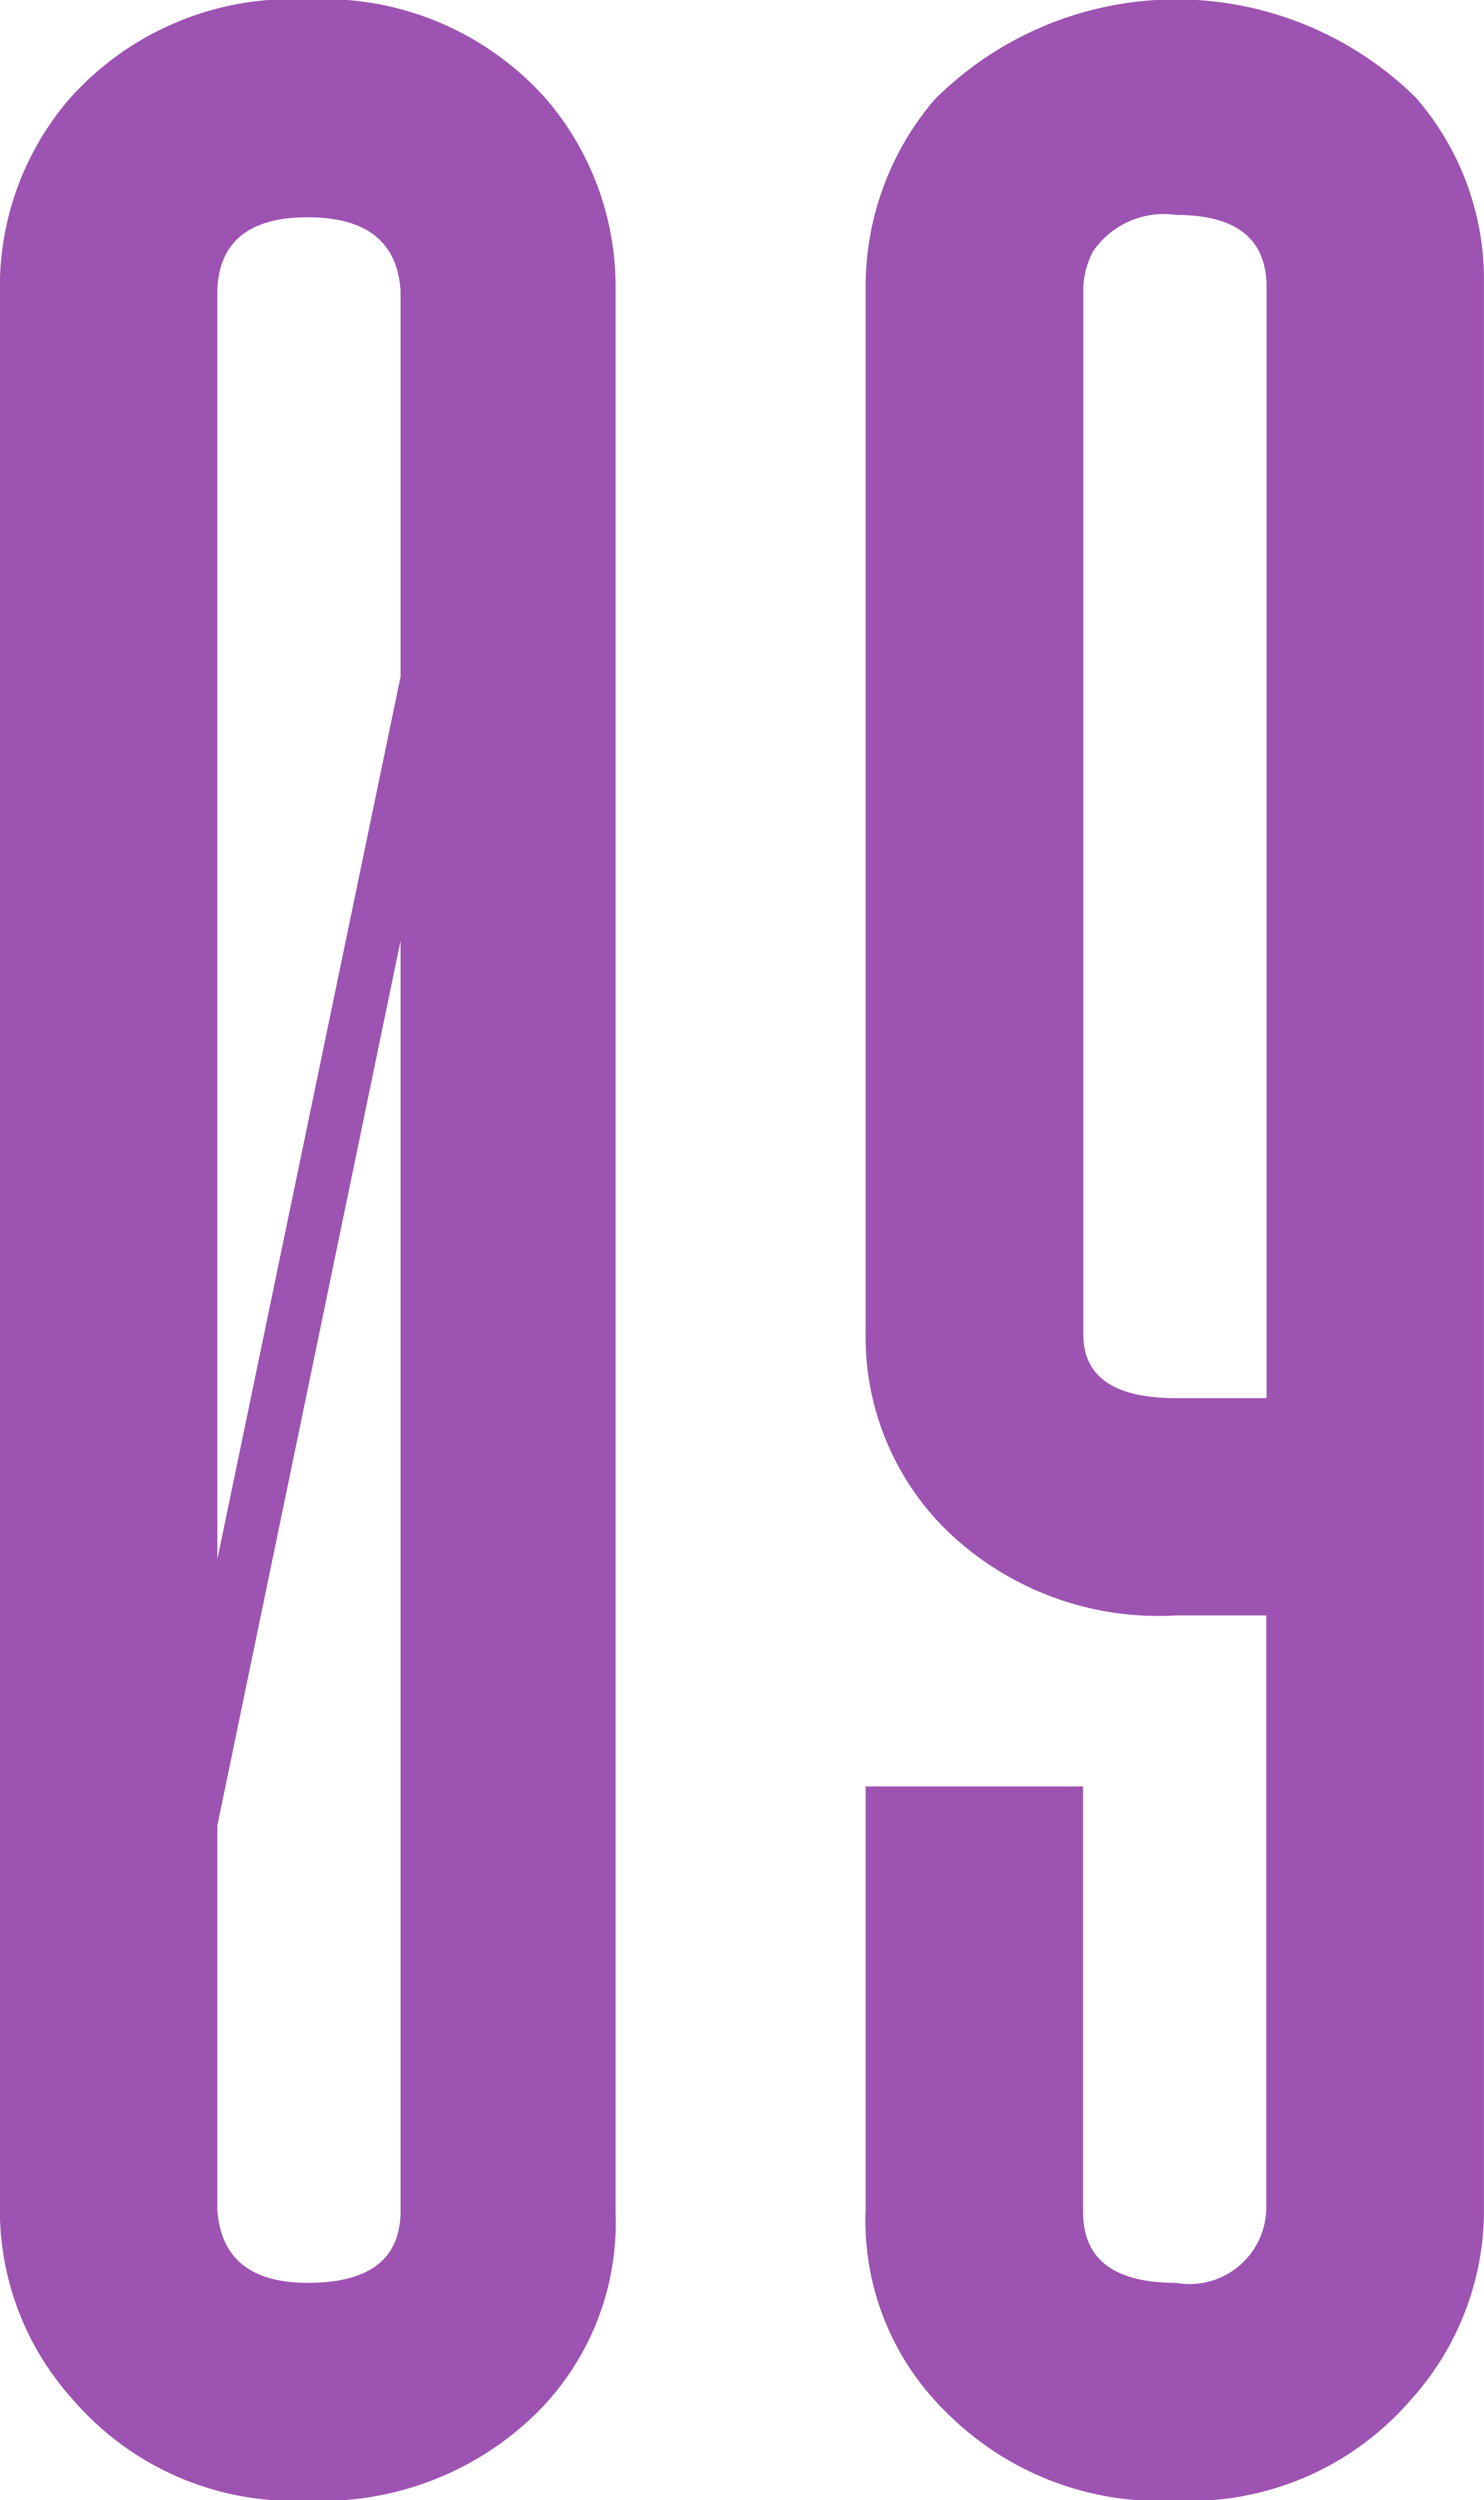
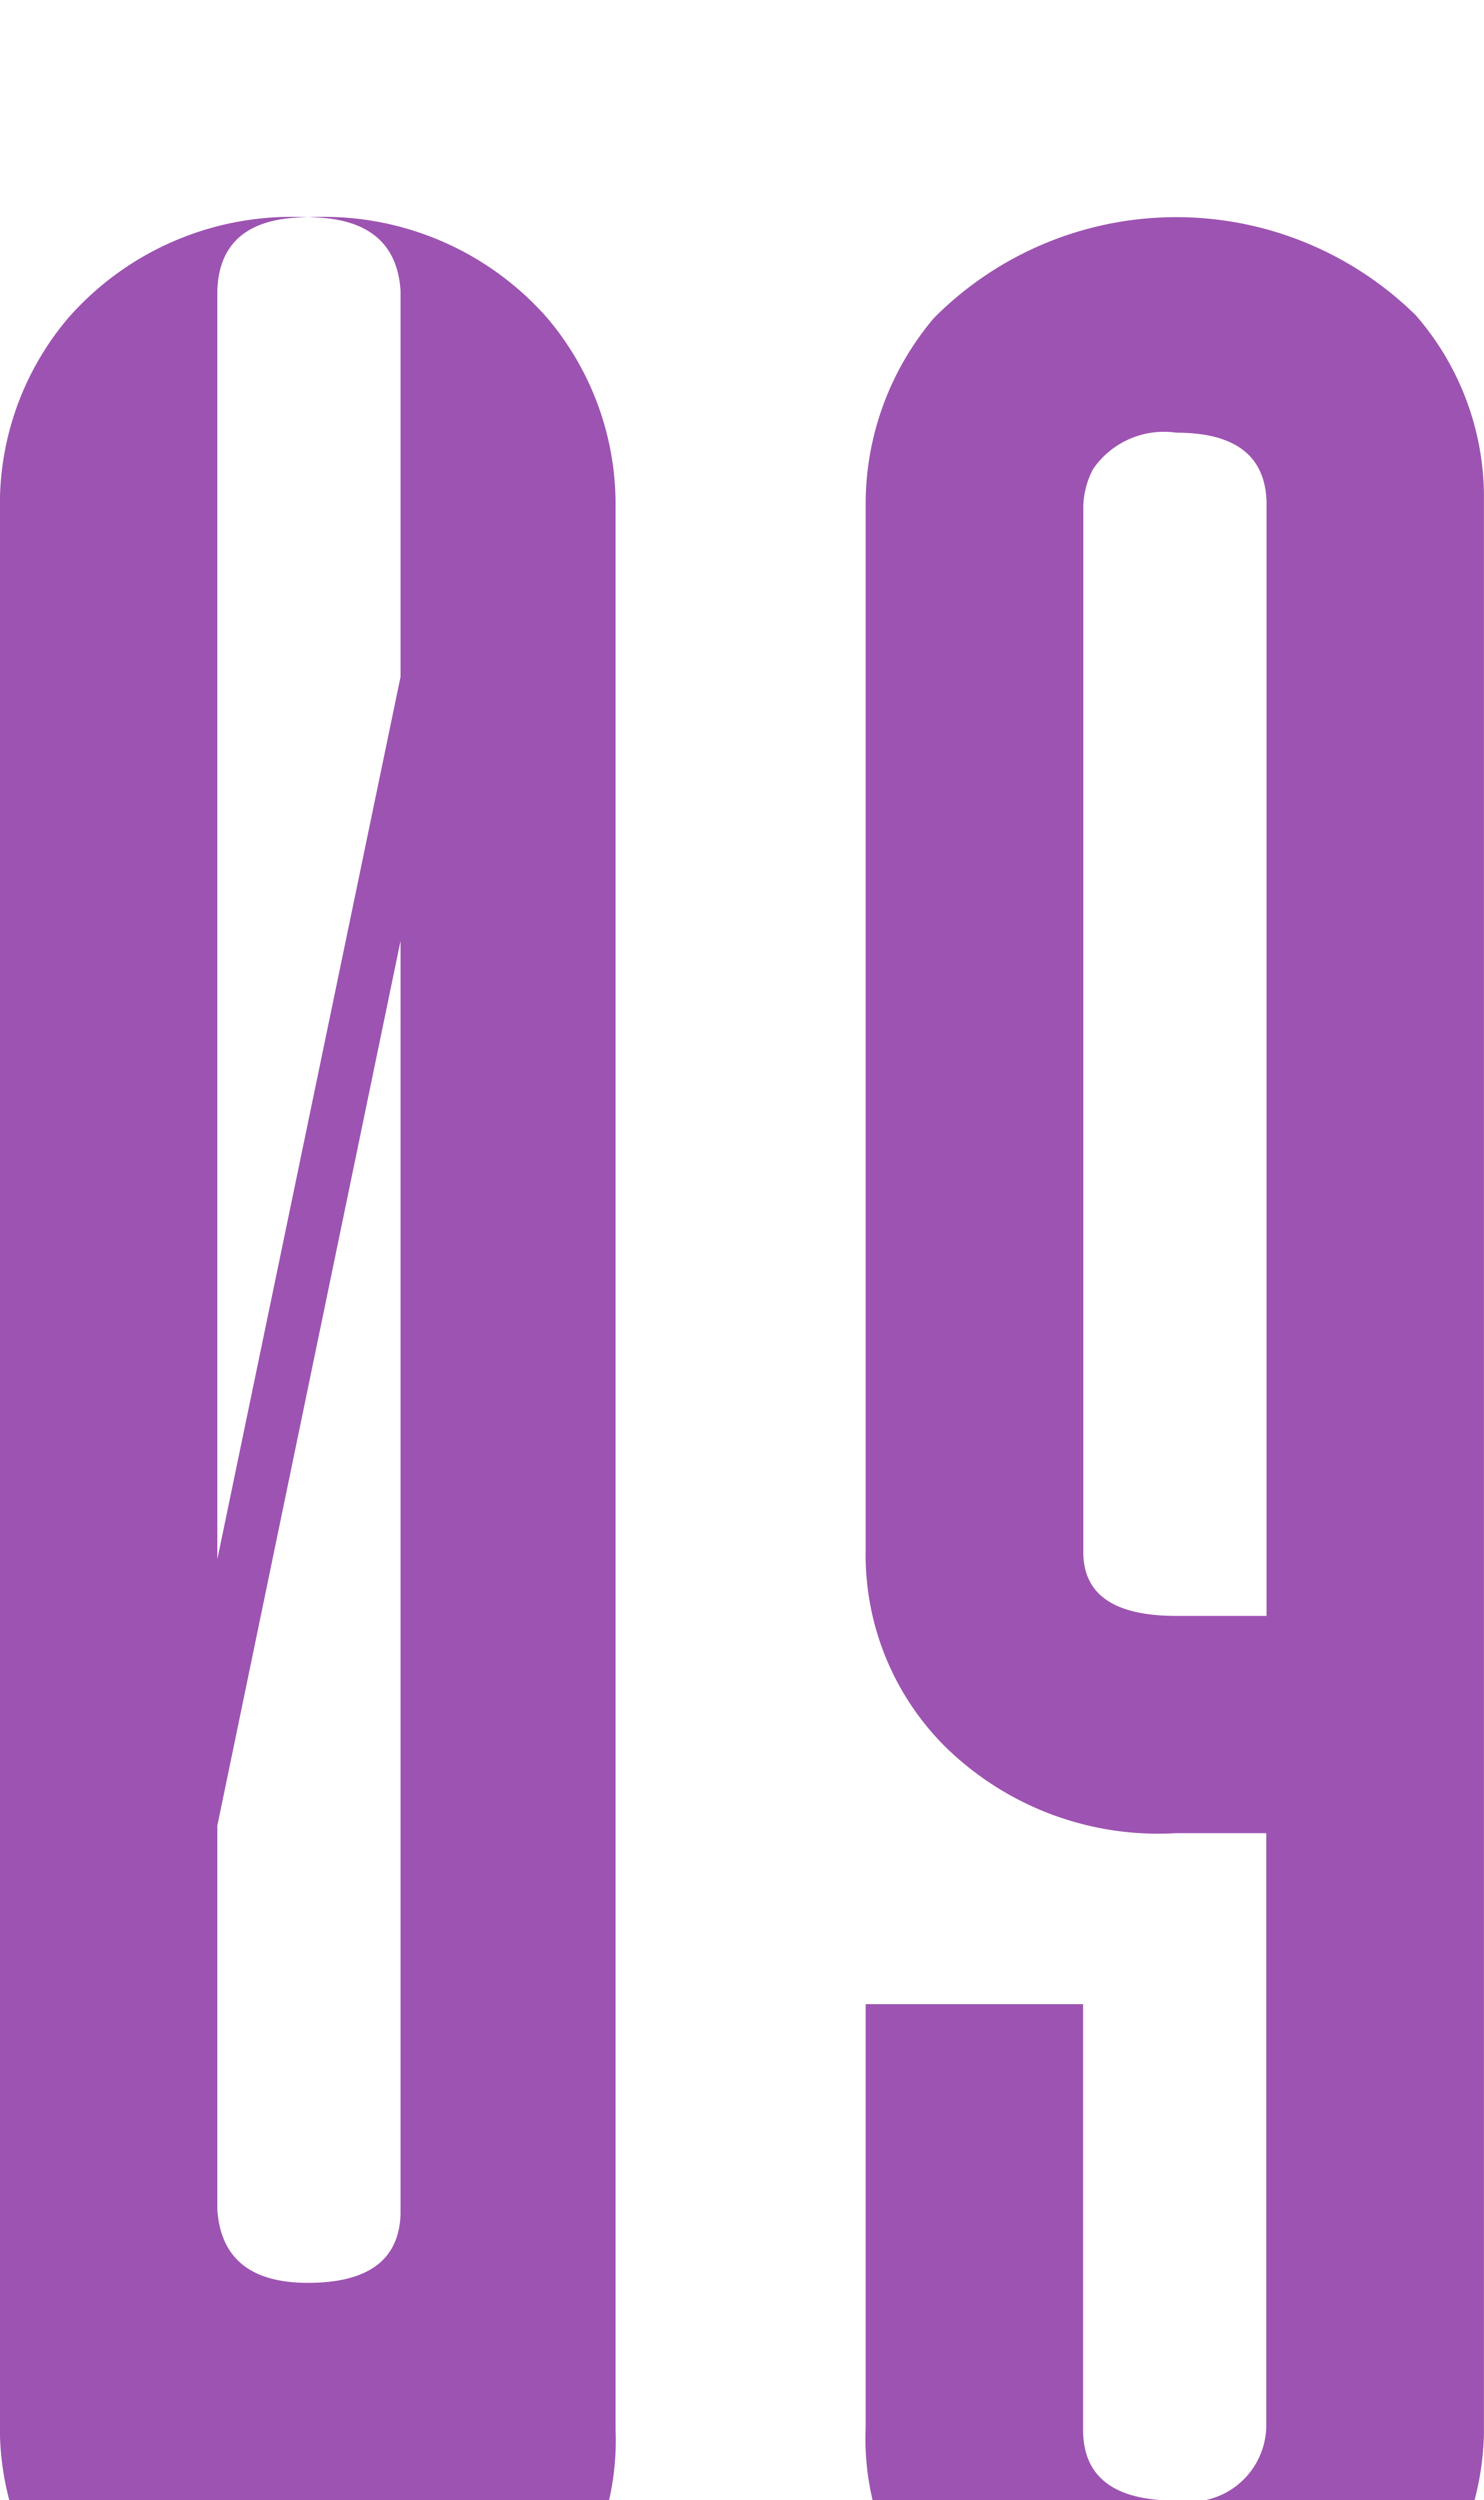
<svg xmlns="http://www.w3.org/2000/svg" width="31.437" height="52.93" viewBox="0 0 31.437 52.93">
  <defs>
    <style> .cls-1 { fill: #9d53b1; fill-rule: evenodd; } </style>
  </defs>
-   <path id="_09" data-name="09" class="cls-1" d="M909.079,4383.61l-3.881,18.73v8.13c0.069,1.03.707,1.55,1.915,1.55,1.276,0,1.932-.48,1.966-1.45v-26.96Zm-1.966-15.32c-1.242,0-1.881.52-1.915,1.55v26.86l3.881-18.68v-8.18c-0.069-1.03-.724-1.55-1.966-1.55h0Zm0-4.61a6.3,6.3,0,0,1,5.072,2.13,6.094,6.094,0,0,1,1.449,3.98v40.73a5.676,5.676,0,0,1-1.656,4.24,6.489,6.489,0,0,1-4.865,1.87,6.175,6.175,0,0,1-4.968-2.13,5.983,5.983,0,0,1-1.553-3.93v-40.78a6.089,6.089,0,0,1,1.449-3.98,6.3,6.3,0,0,1,5.072-2.13h0Zm16.43,6.11a1.778,1.778,0,0,1,.207-0.78,1.821,1.821,0,0,1,1.759-.77c1.242,0,1.88.48,1.915,1.45v23.6h-1.915q-1.966,0-1.966-1.35v-22.15Zm1.966,46.84a6.179,6.179,0,0,0,4.969-2.13,5.992,5.992,0,0,0,1.552-3.93v-40.93a5.857,5.857,0,0,0-1.449-3.89,7.237,7.237,0,0,0-10.2.06,6.089,6.089,0,0,0-1.449,3.98v22.1a5.733,5.733,0,0,0,1.656,4.14,6.441,6.441,0,0,0,4.916,1.86h1.915v12.53a1.626,1.626,0,0,1-1.915,1.6q-1.966,0-1.966-1.5v-9.01h-4.606v8.96a5.652,5.652,0,0,0,1.708,4.29,6.377,6.377,0,0,0,4.864,1.87h0Z" transform="translate(-900.594 -4363.69)" />
+   <path id="_09" data-name="09" class="cls-1" d="M909.079,4383.61l-3.881,18.73v8.13c0.069,1.03.707,1.55,1.915,1.55,1.276,0,1.932-.48,1.966-1.45v-26.96Zm-1.966-15.32c-1.242,0-1.881.52-1.915,1.55v26.86l3.881-18.68v-8.18c-0.069-1.03-.724-1.55-1.966-1.55h0Za6.3,6.3,0,0,1,5.072,2.13,6.094,6.094,0,0,1,1.449,3.98v40.73a5.676,5.676,0,0,1-1.656,4.24,6.489,6.489,0,0,1-4.865,1.87,6.175,6.175,0,0,1-4.968-2.13,5.983,5.983,0,0,1-1.553-3.93v-40.78a6.089,6.089,0,0,1,1.449-3.98,6.3,6.3,0,0,1,5.072-2.13h0Zm16.43,6.11a1.778,1.778,0,0,1,.207-0.78,1.821,1.821,0,0,1,1.759-.77c1.242,0,1.88.48,1.915,1.45v23.6h-1.915q-1.966,0-1.966-1.35v-22.15Zm1.966,46.84a6.179,6.179,0,0,0,4.969-2.13,5.992,5.992,0,0,0,1.552-3.93v-40.93a5.857,5.857,0,0,0-1.449-3.89,7.237,7.237,0,0,0-10.2.06,6.089,6.089,0,0,0-1.449,3.98v22.1a5.733,5.733,0,0,0,1.656,4.14,6.441,6.441,0,0,0,4.916,1.86h1.915v12.53a1.626,1.626,0,0,1-1.915,1.6q-1.966,0-1.966-1.5v-9.01h-4.606v8.96a5.652,5.652,0,0,0,1.708,4.29,6.377,6.377,0,0,0,4.864,1.87h0Z" transform="translate(-900.594 -4363.69)" />
</svg>